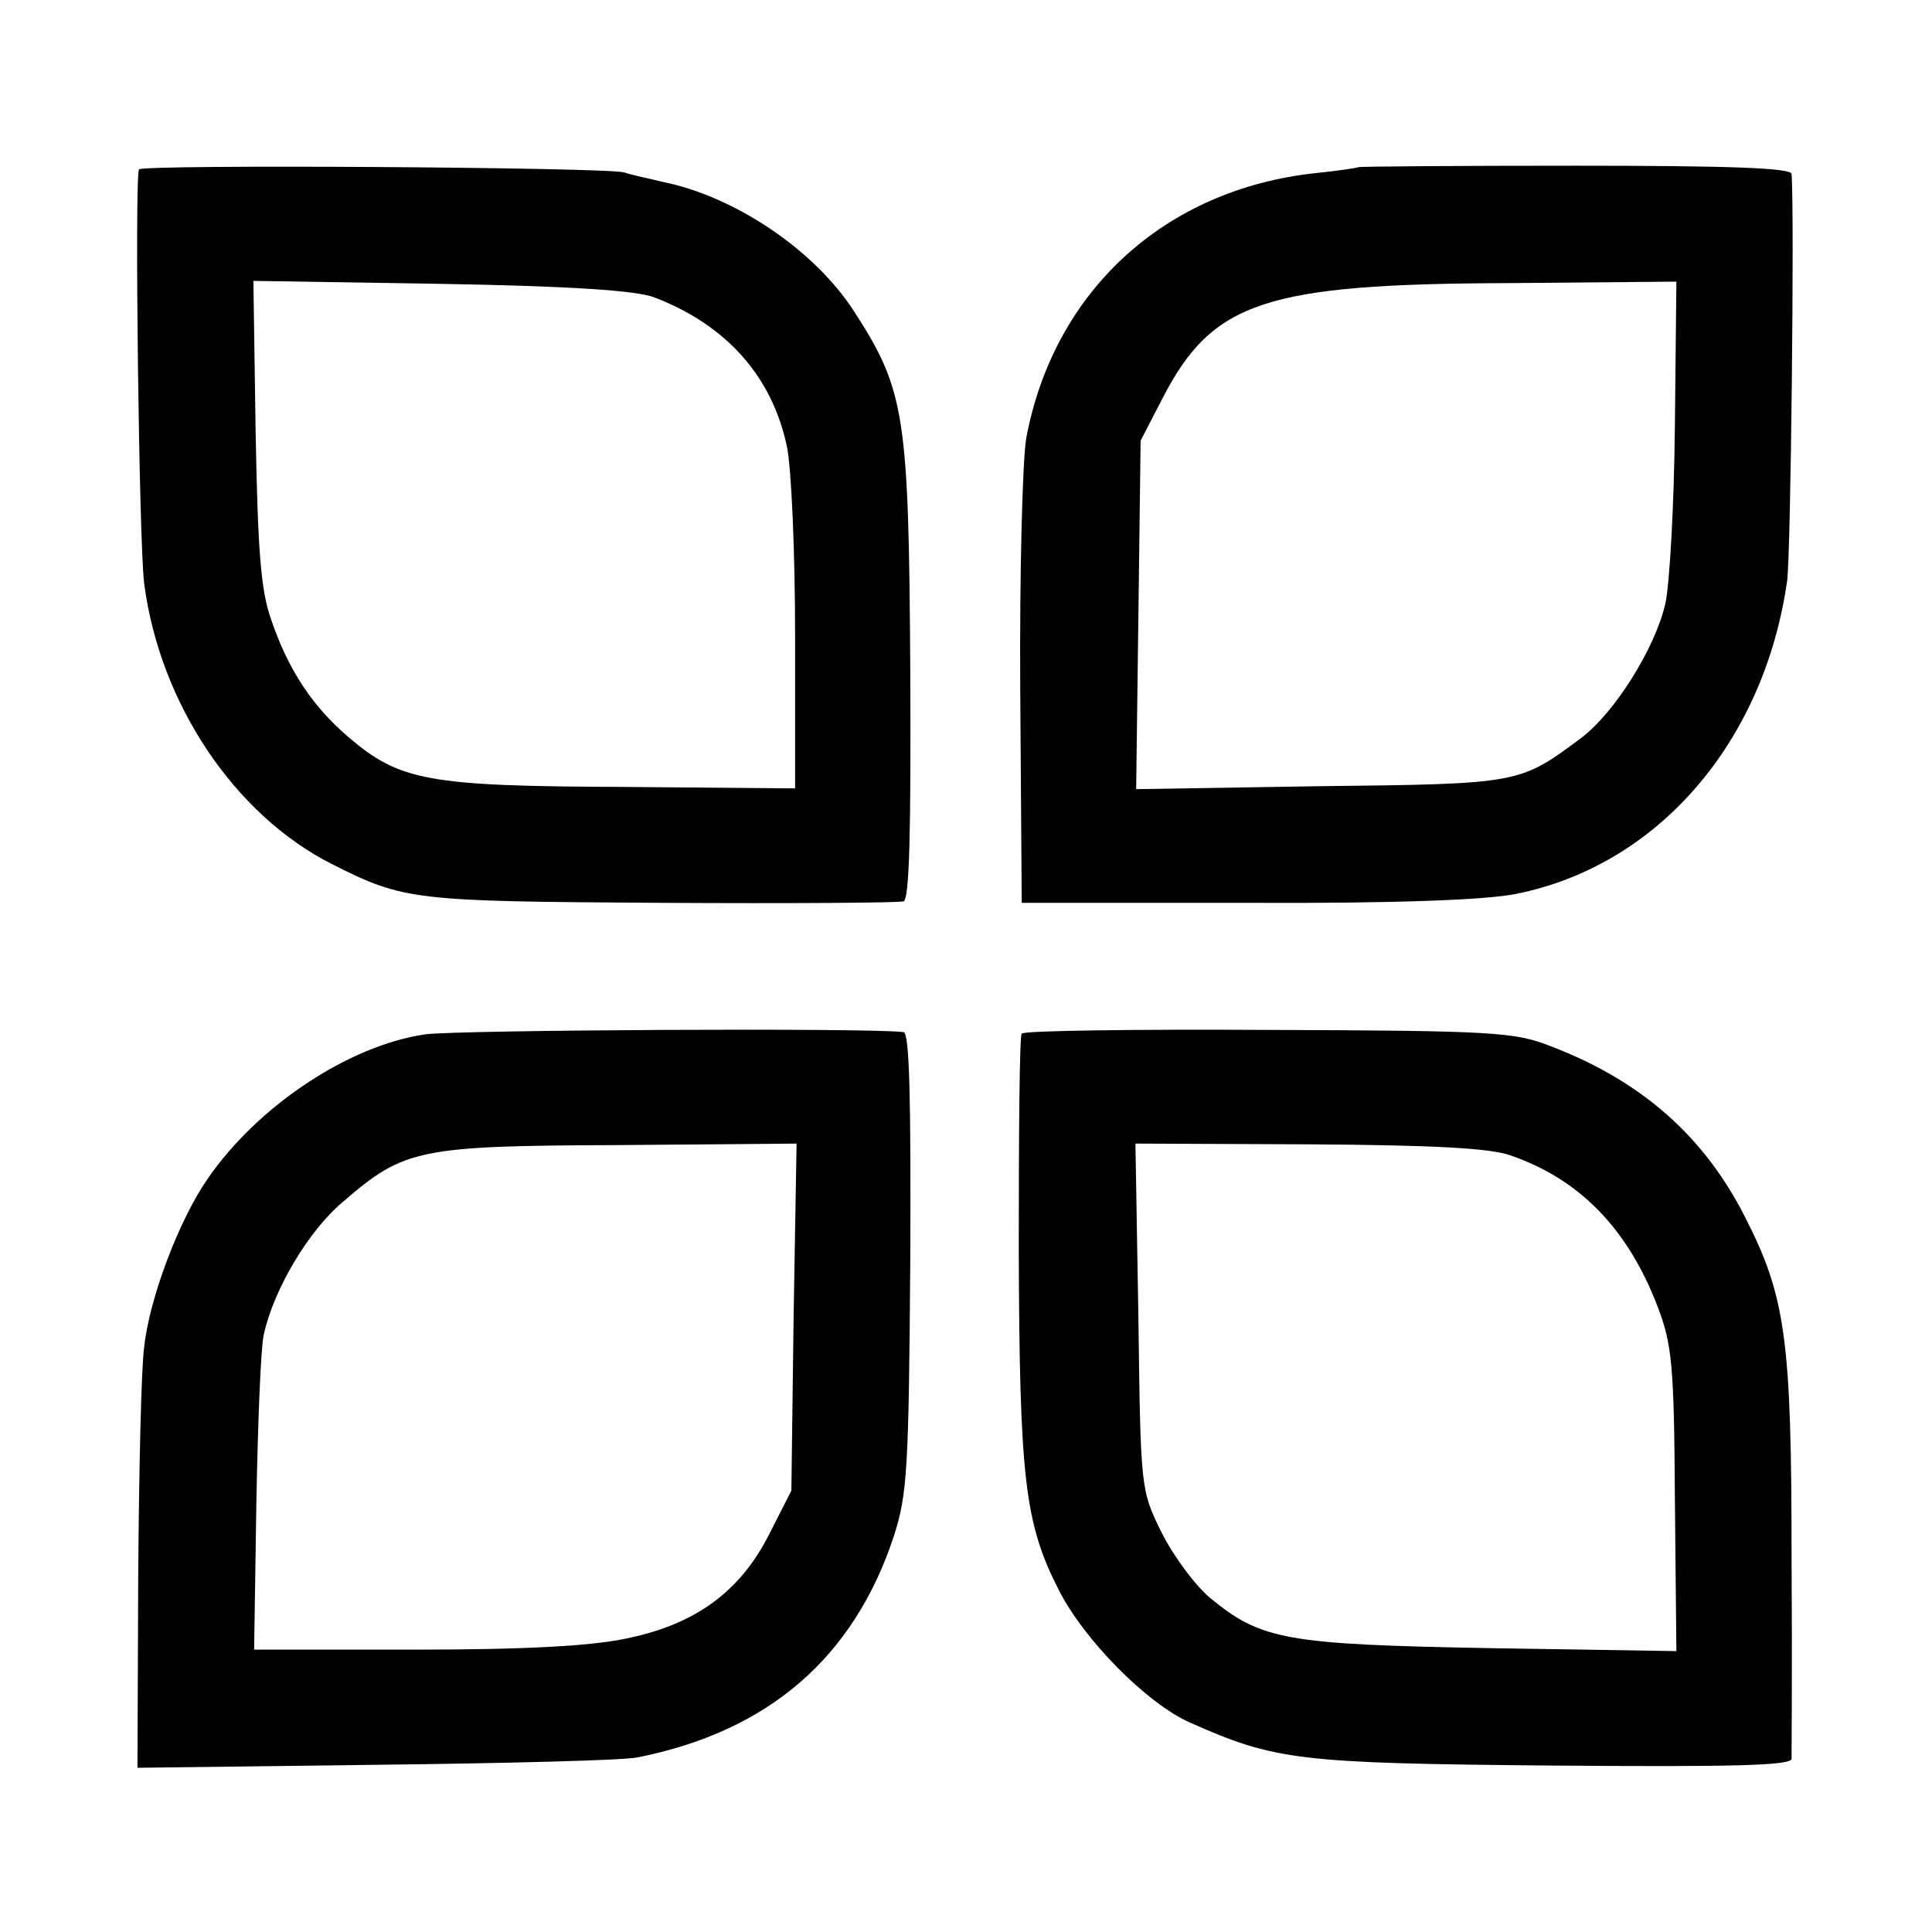
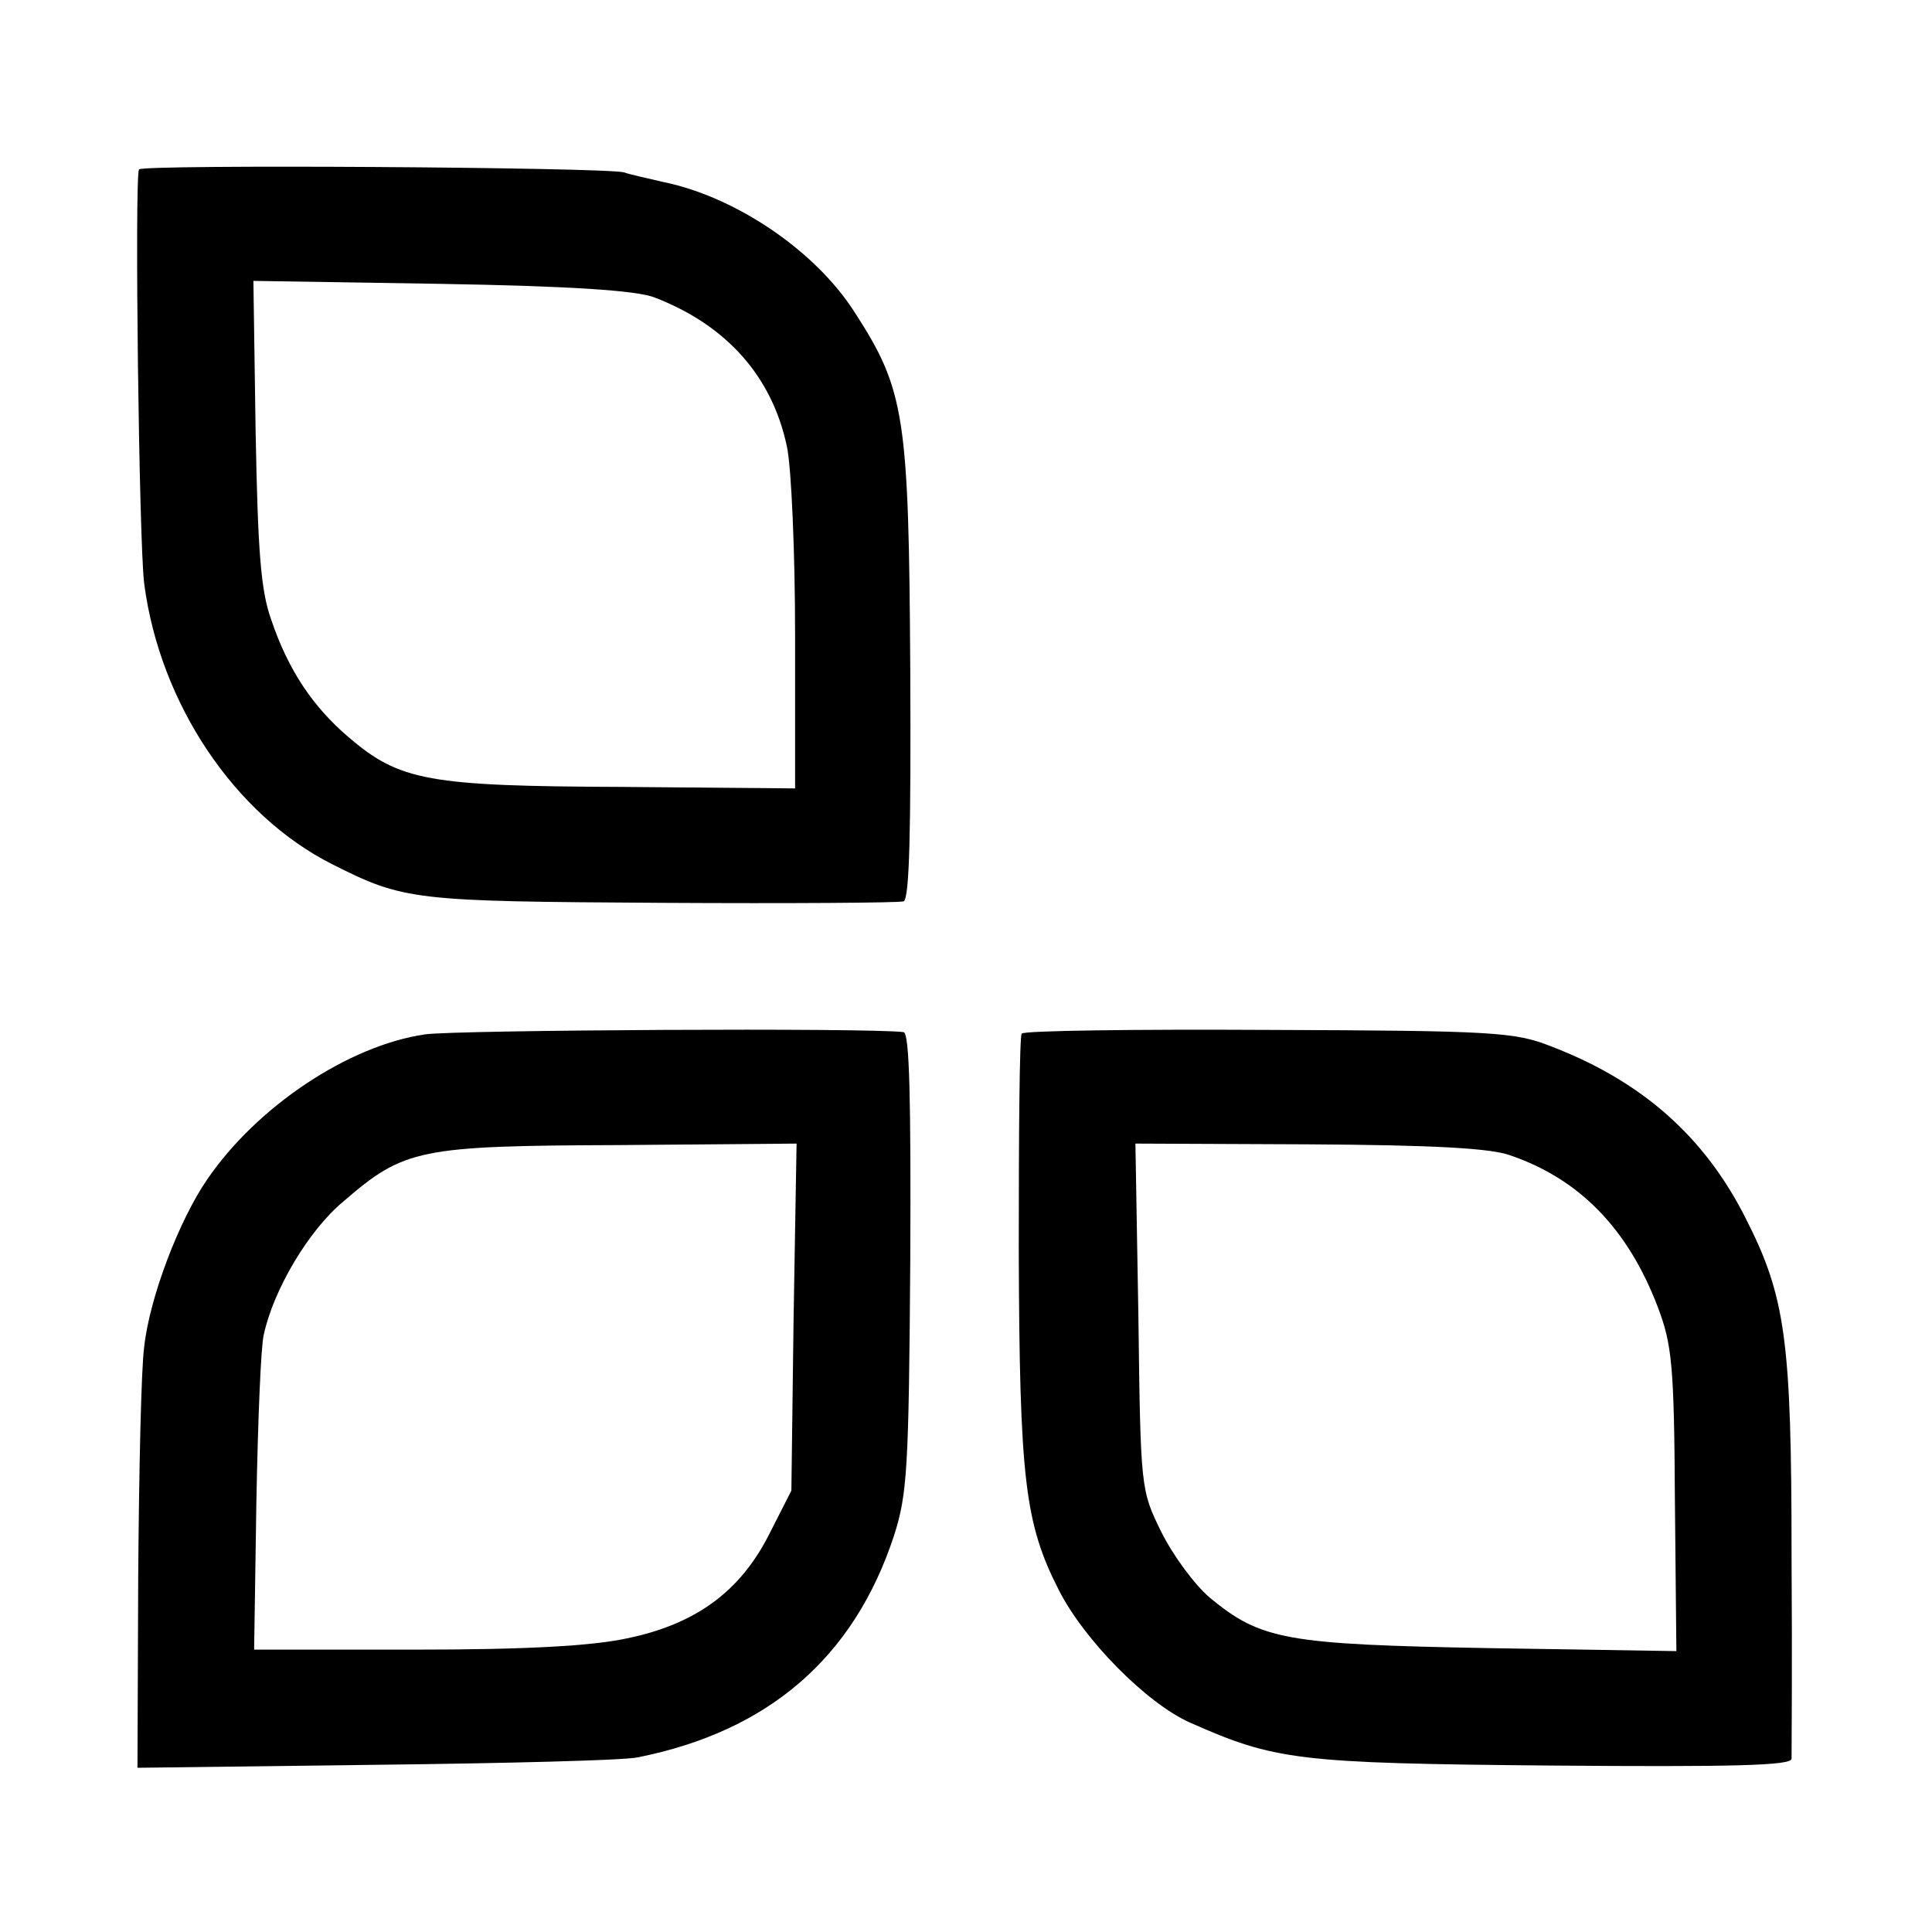
<svg xmlns="http://www.w3.org/2000/svg" version="1.0" width="260pt" height="260pt" viewBox="0 0 260 260" preserveAspectRatio="xMidYMid meet">
  <g transform="translate(0,260) scale(0.1,-0.1)" fill="#000000" stroke="none">
    <path d="M187 2372 c-6 -15 0 -500 7 -557 21 -162 122 -312 253 -378 97 -49 110 -50 443 -52 173 -1 320 0 326 2 8 3 10 96 9 311 -2 342 -7 377 -75 482 -53 83 -160 155 -257 175 -21 5 -45 10 -53 13 -25 7 -650 11 -653 4z m693 -172 c97 -37 159 -106 179 -201 6 -28 11 -142 11 -255 l0 -205 -232 2 c-262 1 -300 8 -369 67 -48 41 -81 90 -104 158 -14 39 -18 91 -21 253 l-3 203 252 -4 c176 -3 263 -9 287 -18z" />
-     <path d="M1828 2375 c-2 -1 -28 -5 -58 -8 -203 -22 -352 -159 -389 -357 -5 -31 -9 -181 -8 -340 l2 -285 303 0 c199 -1 323 4 362 12 191 38 334 204 365 421 5 34 10 498 6 548 -1 8 -84 11 -291 11 -159 0 -291 -1 -292 -2z m426 -347 c-1 -106 -7 -215 -13 -241 -14 -60 -68 -146 -113 -180 -83 -62 -83 -62 -351 -65 l-248 -4 3 234 3 235 30 58 c67 129 137 153 466 154 l225 2 -2 -193z" />
    <path d="M572 1208 c-103 -15 -226 -97 -293 -195 -38 -55 -78 -160 -85 -226 -4 -29 -7 -168 -8 -309 l-1 -257 320 4 c176 2 335 6 353 10 176 35 291 134 345 298 18 56 20 90 22 370 1 218 -1 307 -9 308 -43 6 -602 3 -644 -3z m496 -381 l-3 -233 -30 -59 c-39 -77 -99 -121 -192 -140 -47 -10 -134 -15 -285 -15 l-216 0 3 197 c2 109 6 211 10 227 13 60 60 140 107 179 82 71 102 75 371 76 l239 2 -4 -234z" />
    <path d="M1375 1209 c-3 -3 -4 -134 -4 -290 1 -309 8 -369 54 -459 34 -67 118 -152 176 -178 115 -51 145 -55 487 -58 244 -2 322 0 323 9 0 7 1 130 0 273 0 291 -8 349 -62 455 -55 109 -139 184 -262 231 -48 19 -76 21 -380 22 -181 1 -330 -1 -332 -5z m658 -164 c93 -32 158 -99 198 -204 19 -50 22 -78 23 -259 l2 -204 -251 4 c-275 5 -308 11 -377 68 -20 17 -49 56 -65 88 -28 57 -28 58 -31 290 l-4 233 234 -1 c165 -1 244 -5 271 -15z" />
  </g>
</svg>